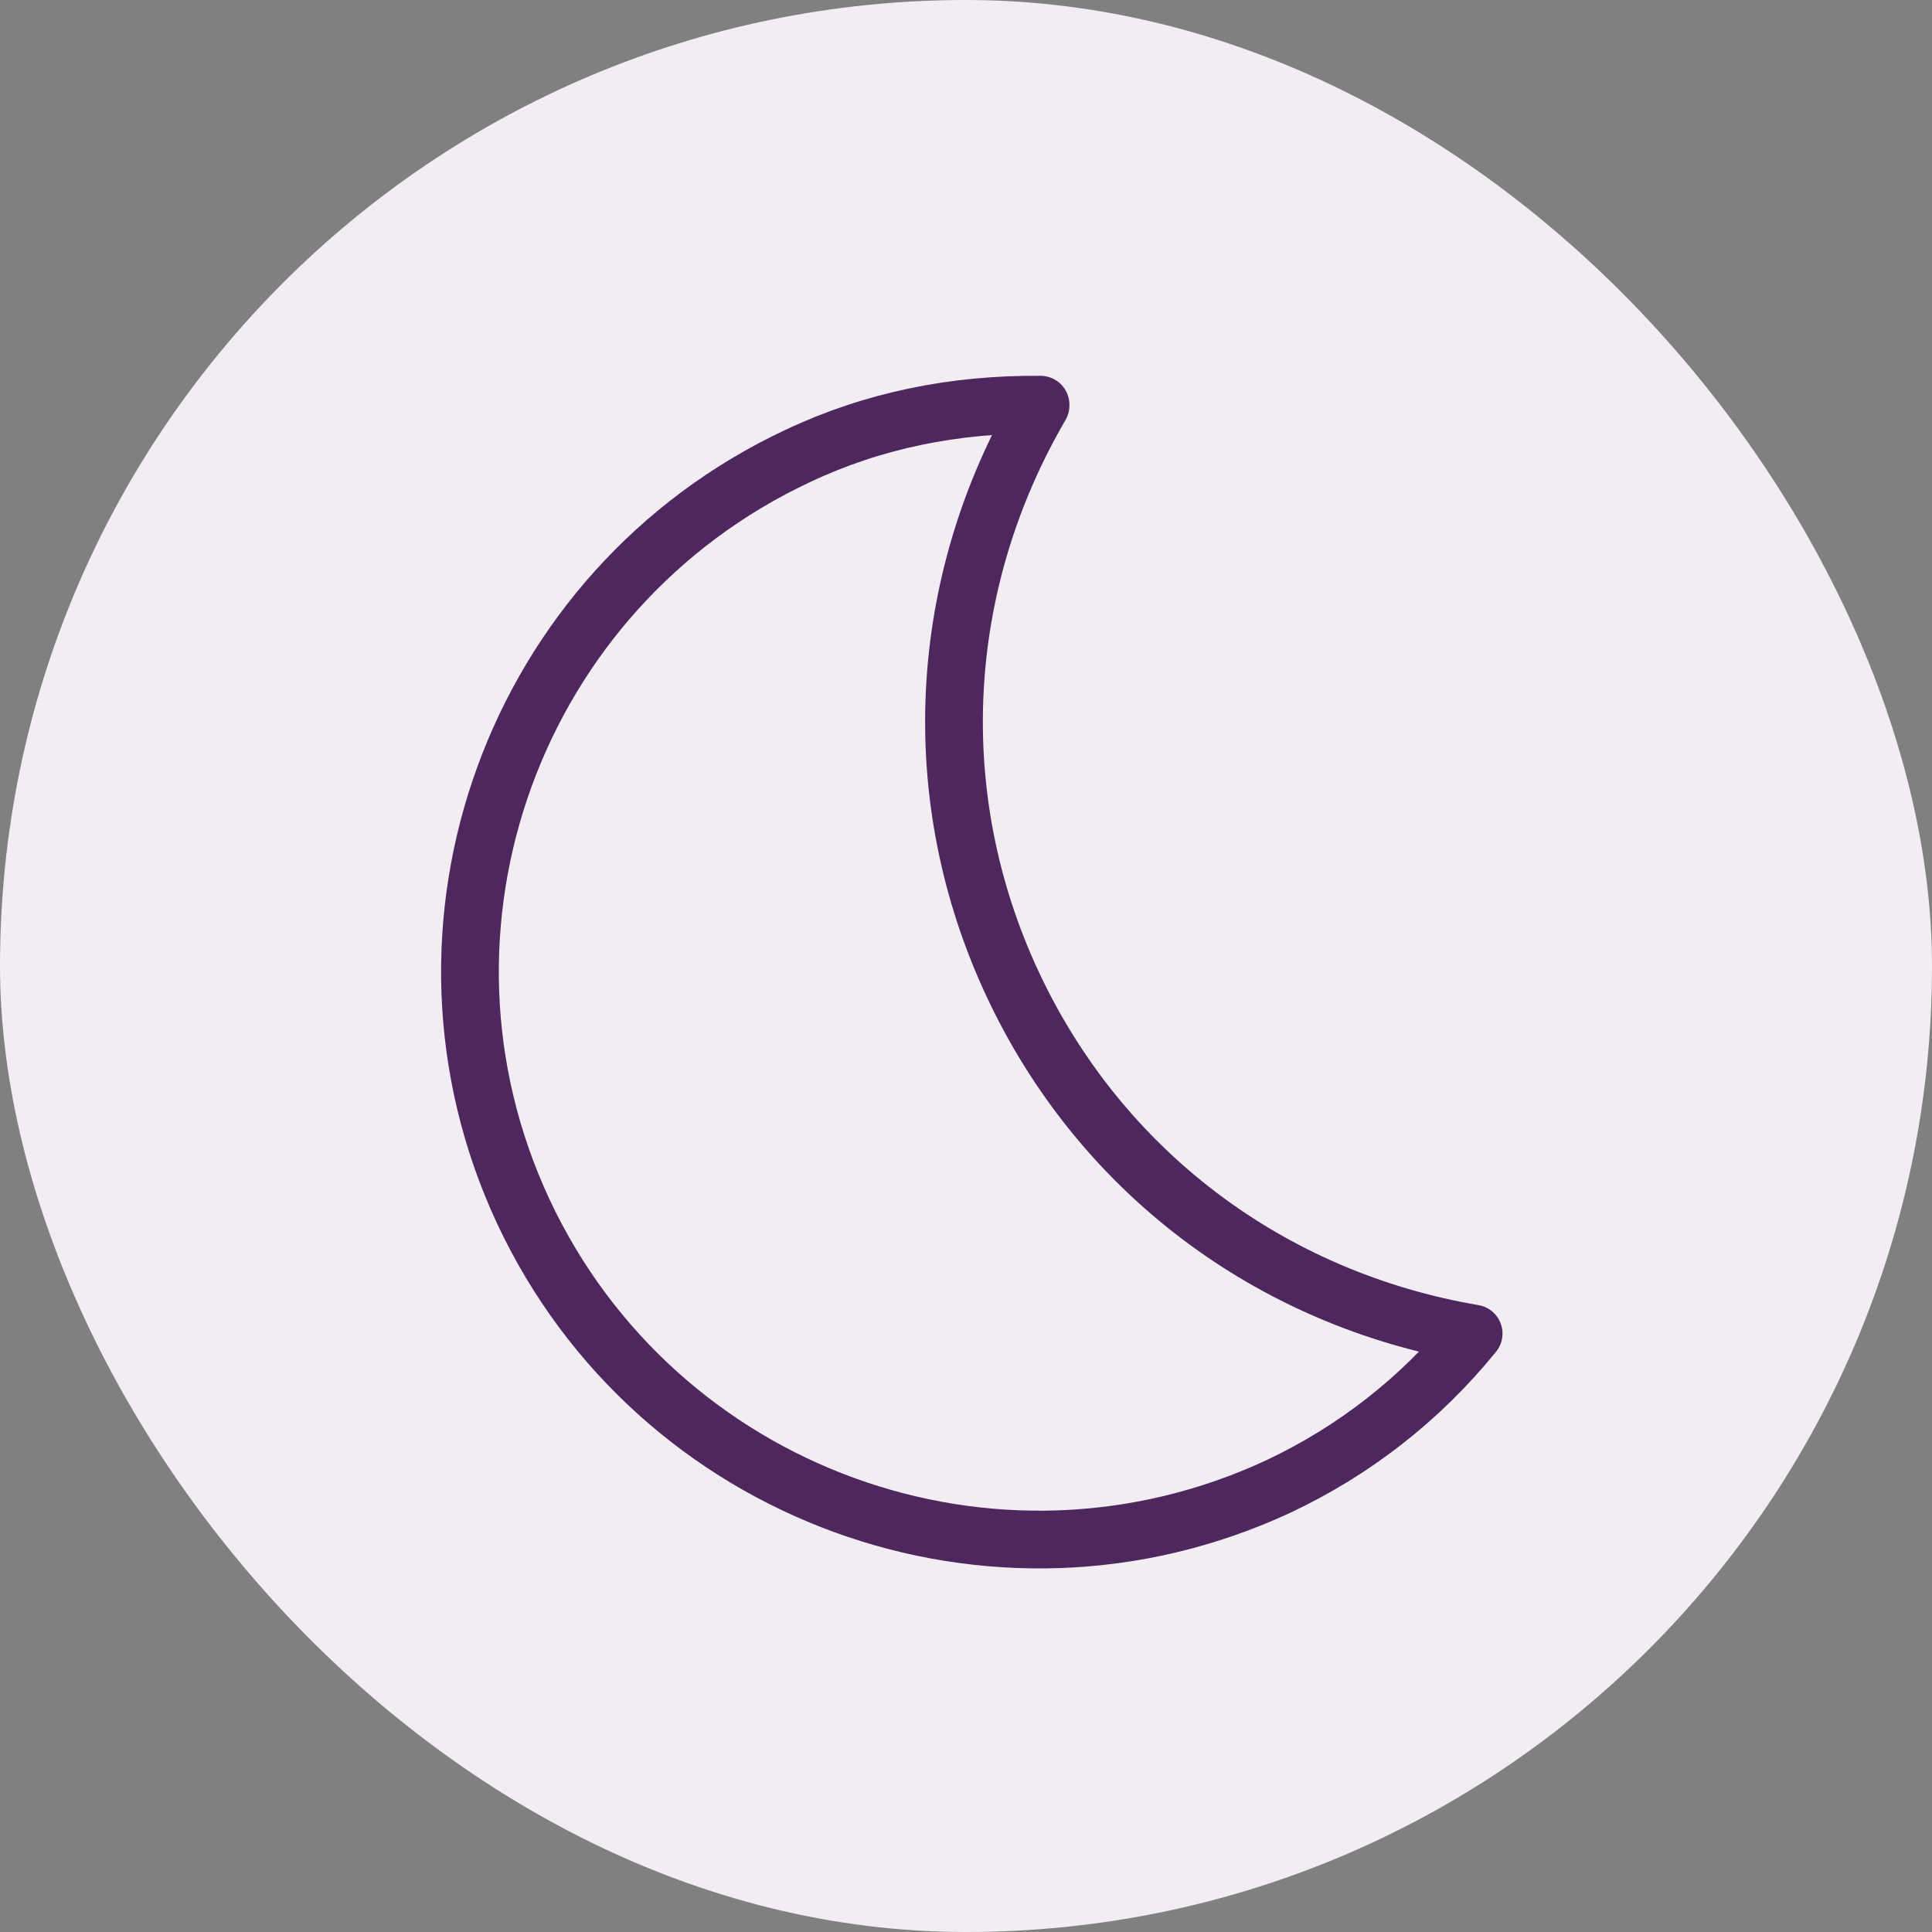
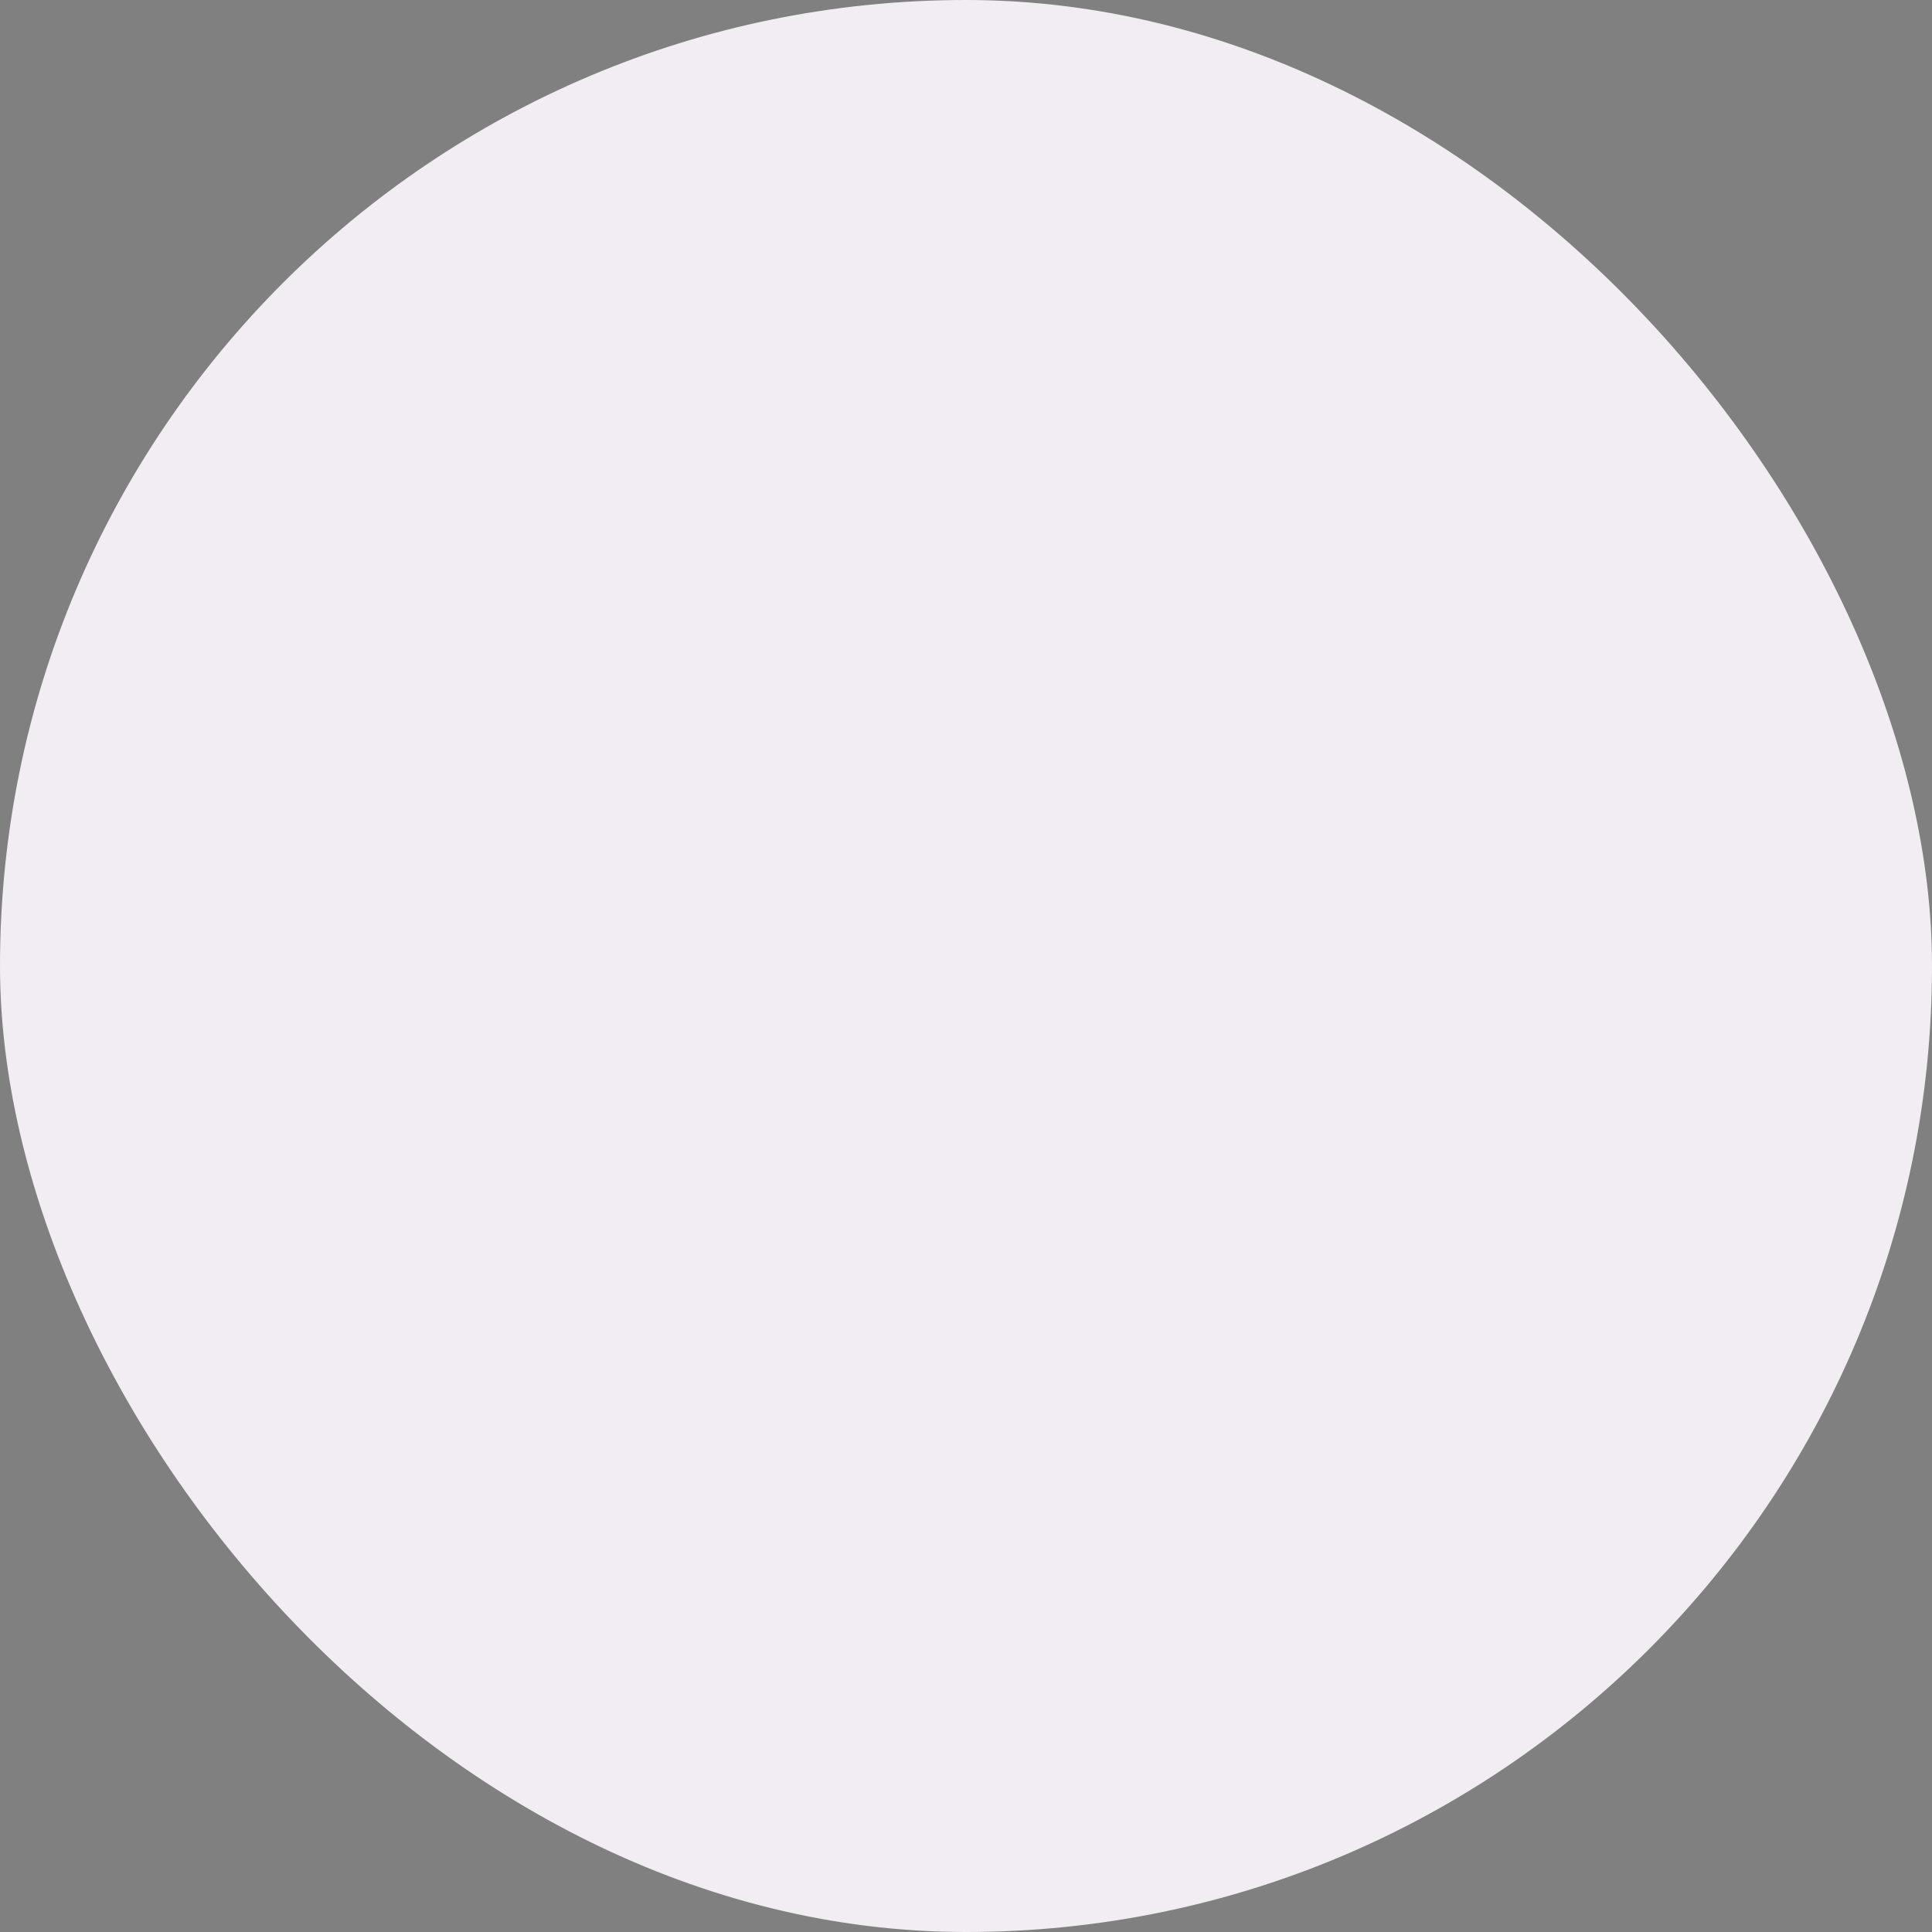
<svg xmlns="http://www.w3.org/2000/svg" width="60" height="60" viewBox="0 0 60 60" fill="none">
  <rect x="0" y="0" width="60" height="60" fill="#808080" stroke="none" />
  <rect width="60" height="60" rx="30" fill="#F1EDF2" />
-   <path d="M32.315 12.568C29.651 12.543 27.115 13.055 24.783 14.157C15.97 18.281 12.128 28.785 16.252 37.624C20.377 46.437 30.881 50.279 39.719 46.155C42.05 45.053 44.1 43.465 45.765 41.415C39.437 40.339 34.16 36.368 31.444 30.553C28.729 24.737 29.087 18.128 32.315 12.594V12.568Z" stroke="#4E275E" stroke-width="1.793" stroke-linecap="round" stroke-linejoin="round" />
</svg>